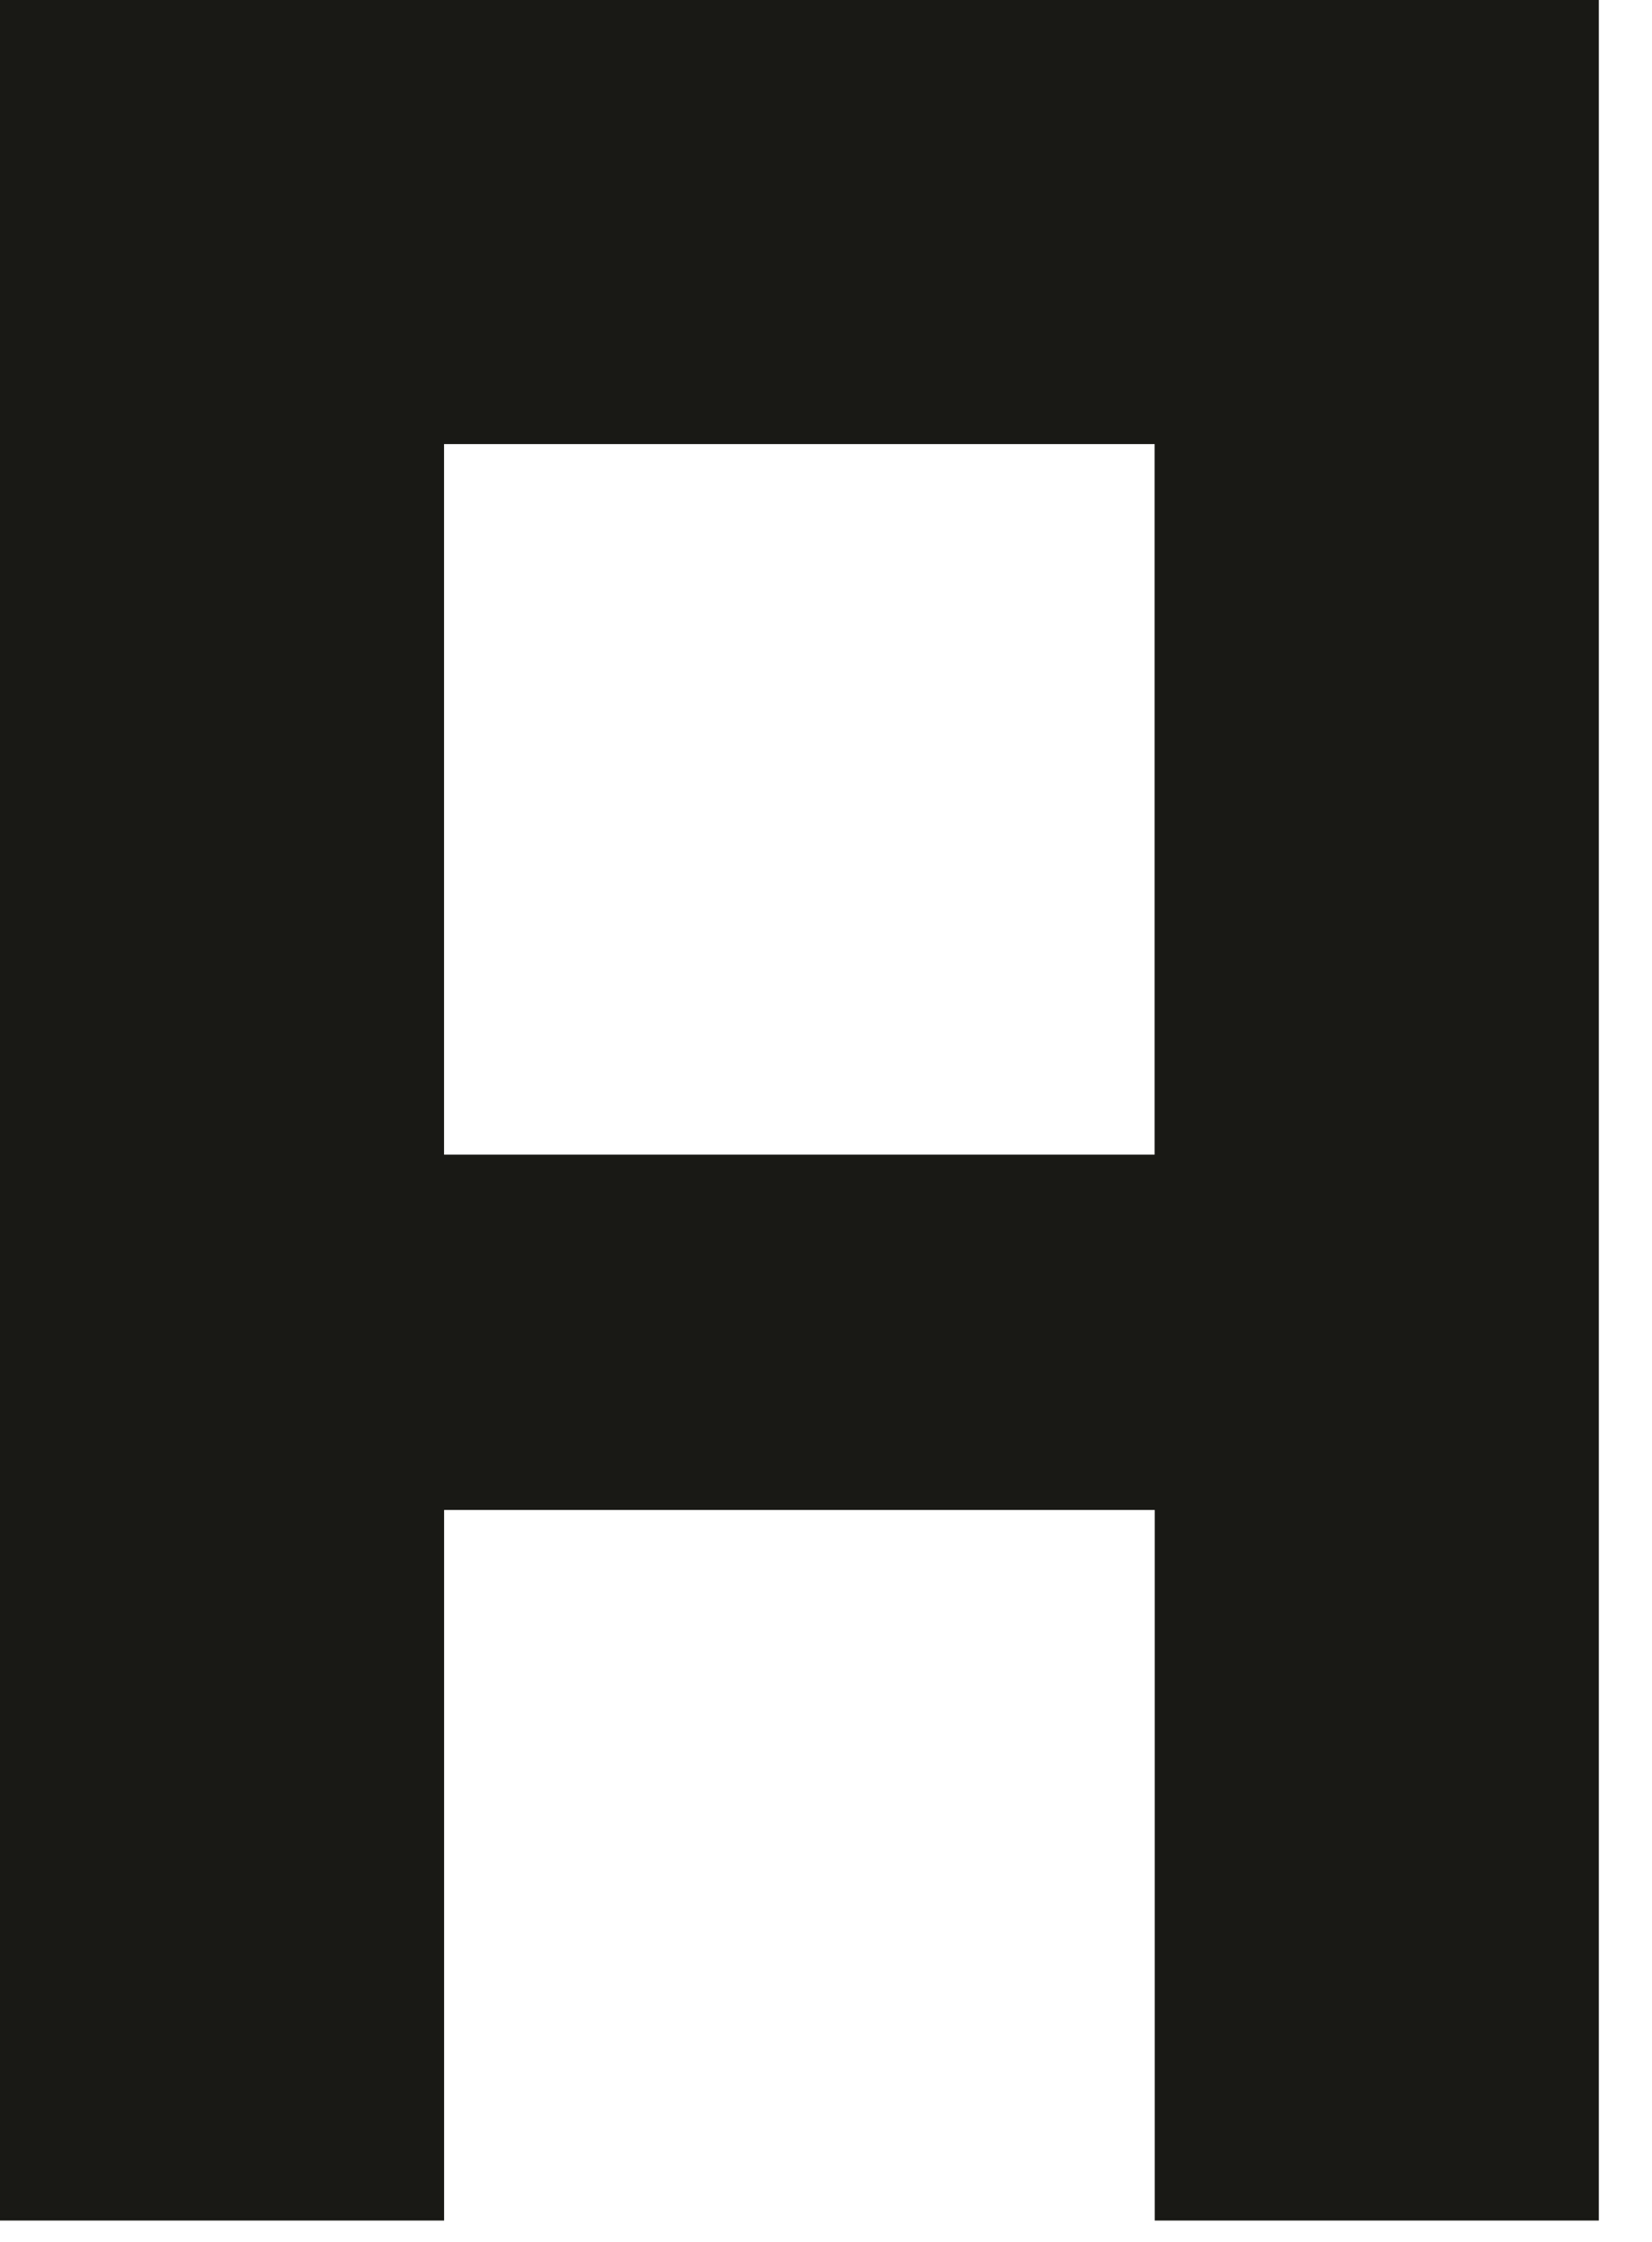
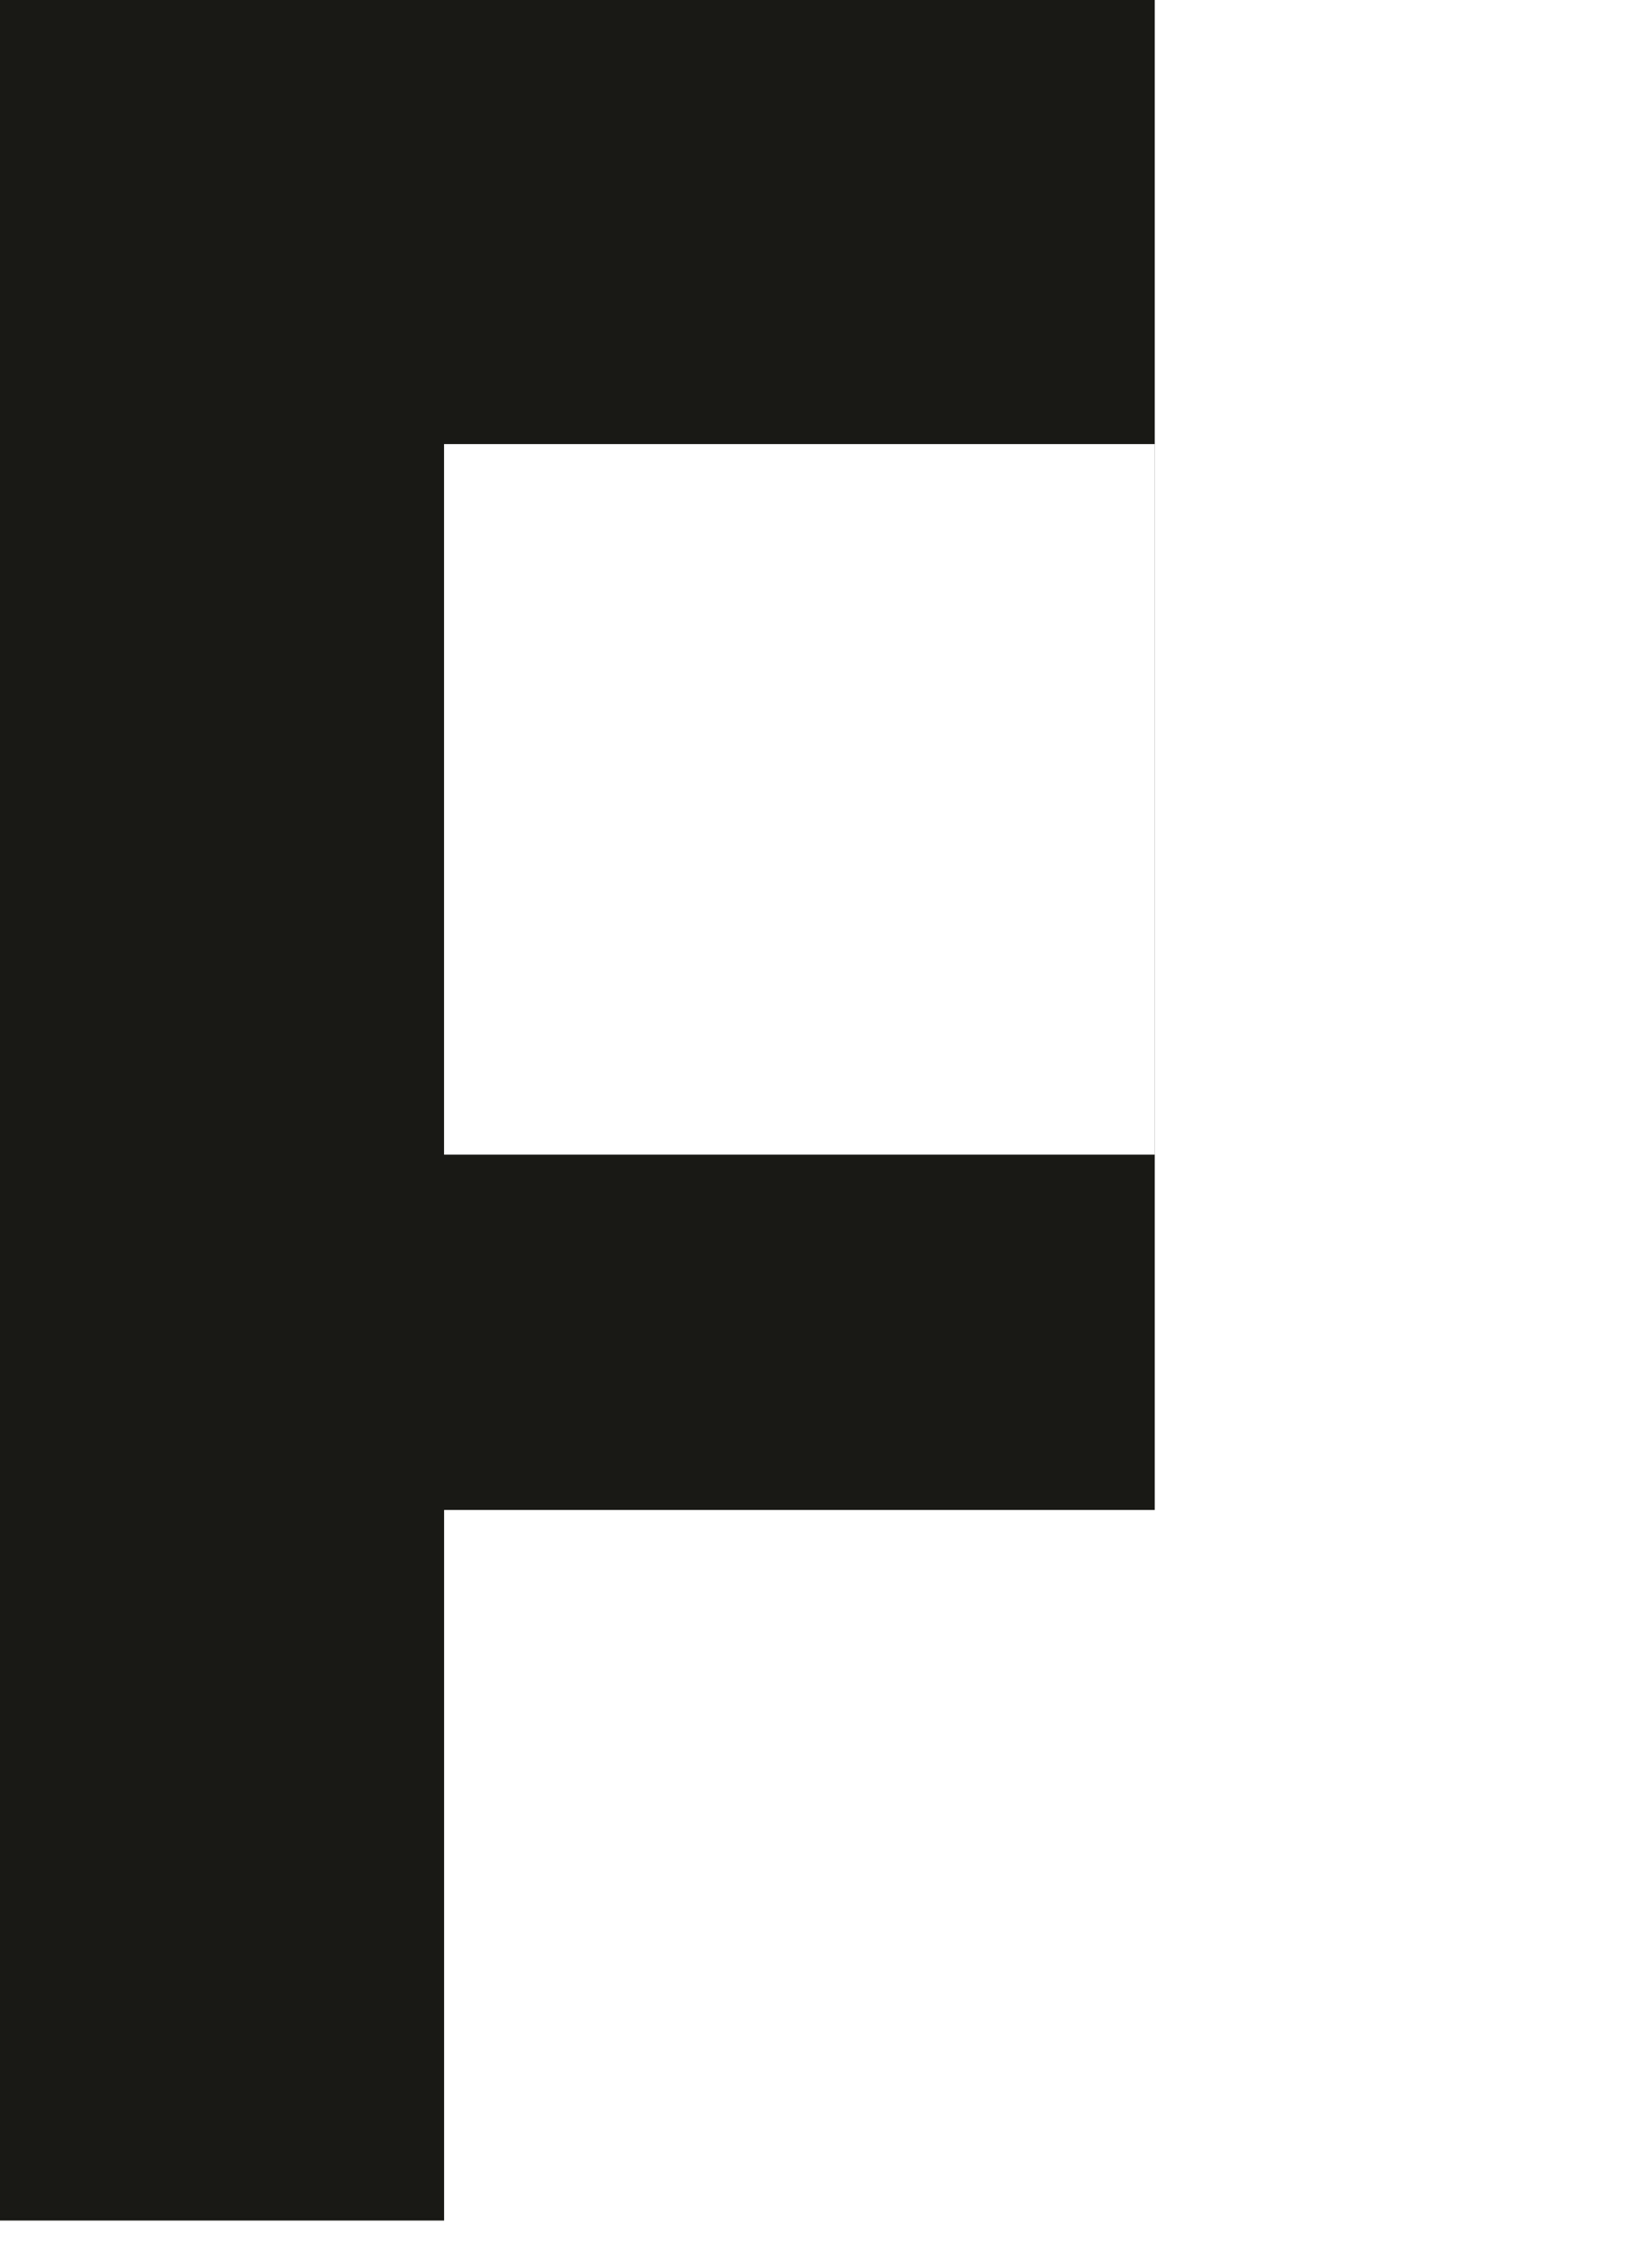
<svg xmlns="http://www.w3.org/2000/svg" fill="none" height="100%" overflow="visible" preserveAspectRatio="none" style="display: block;" viewBox="0 0 28 38" width="100%">
-   <path d="M19.571 25.594H7.527V37.638H0V0H27.099V37.638H19.572V25.594H19.571ZM7.526 19.571H19.57V7.527H7.526V19.571Z" fill="#191915" id="Vector" />
+   <path d="M19.571 25.594H7.527V37.638H0V0H27.099H19.572V25.594H19.571ZM7.526 19.571H19.57V7.527H7.526V19.571Z" fill="#191915" id="Vector" />
</svg>